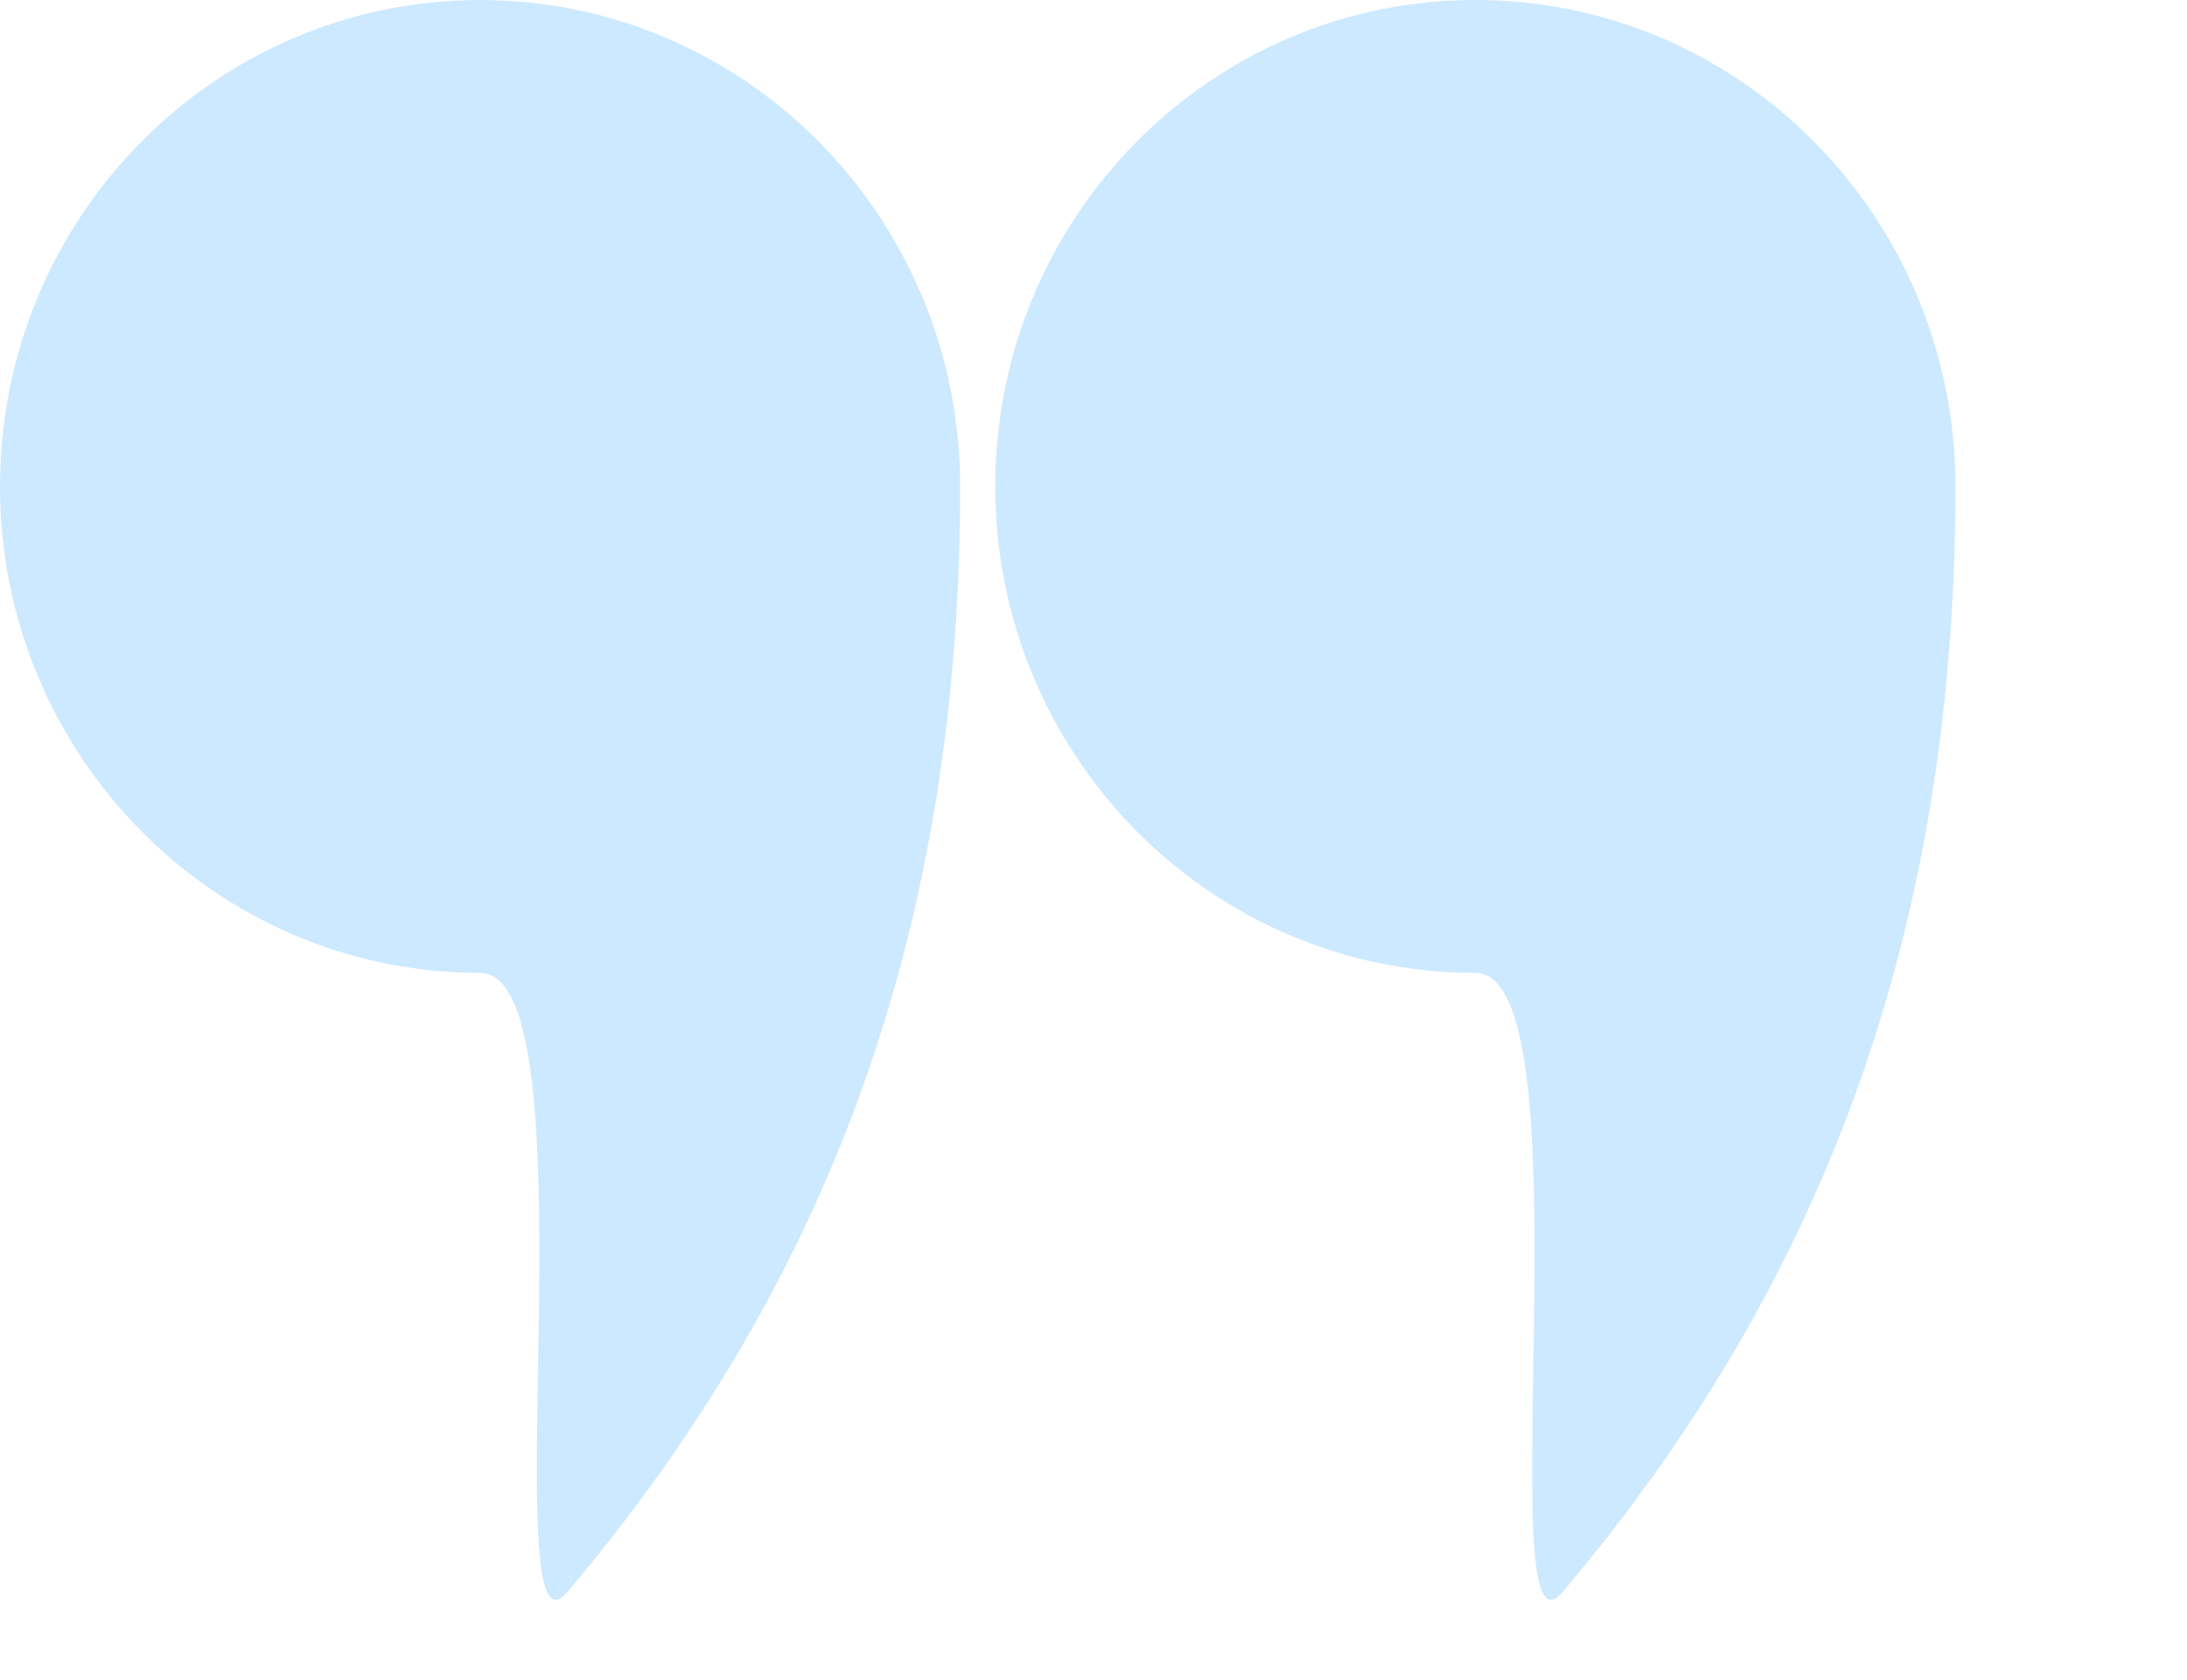
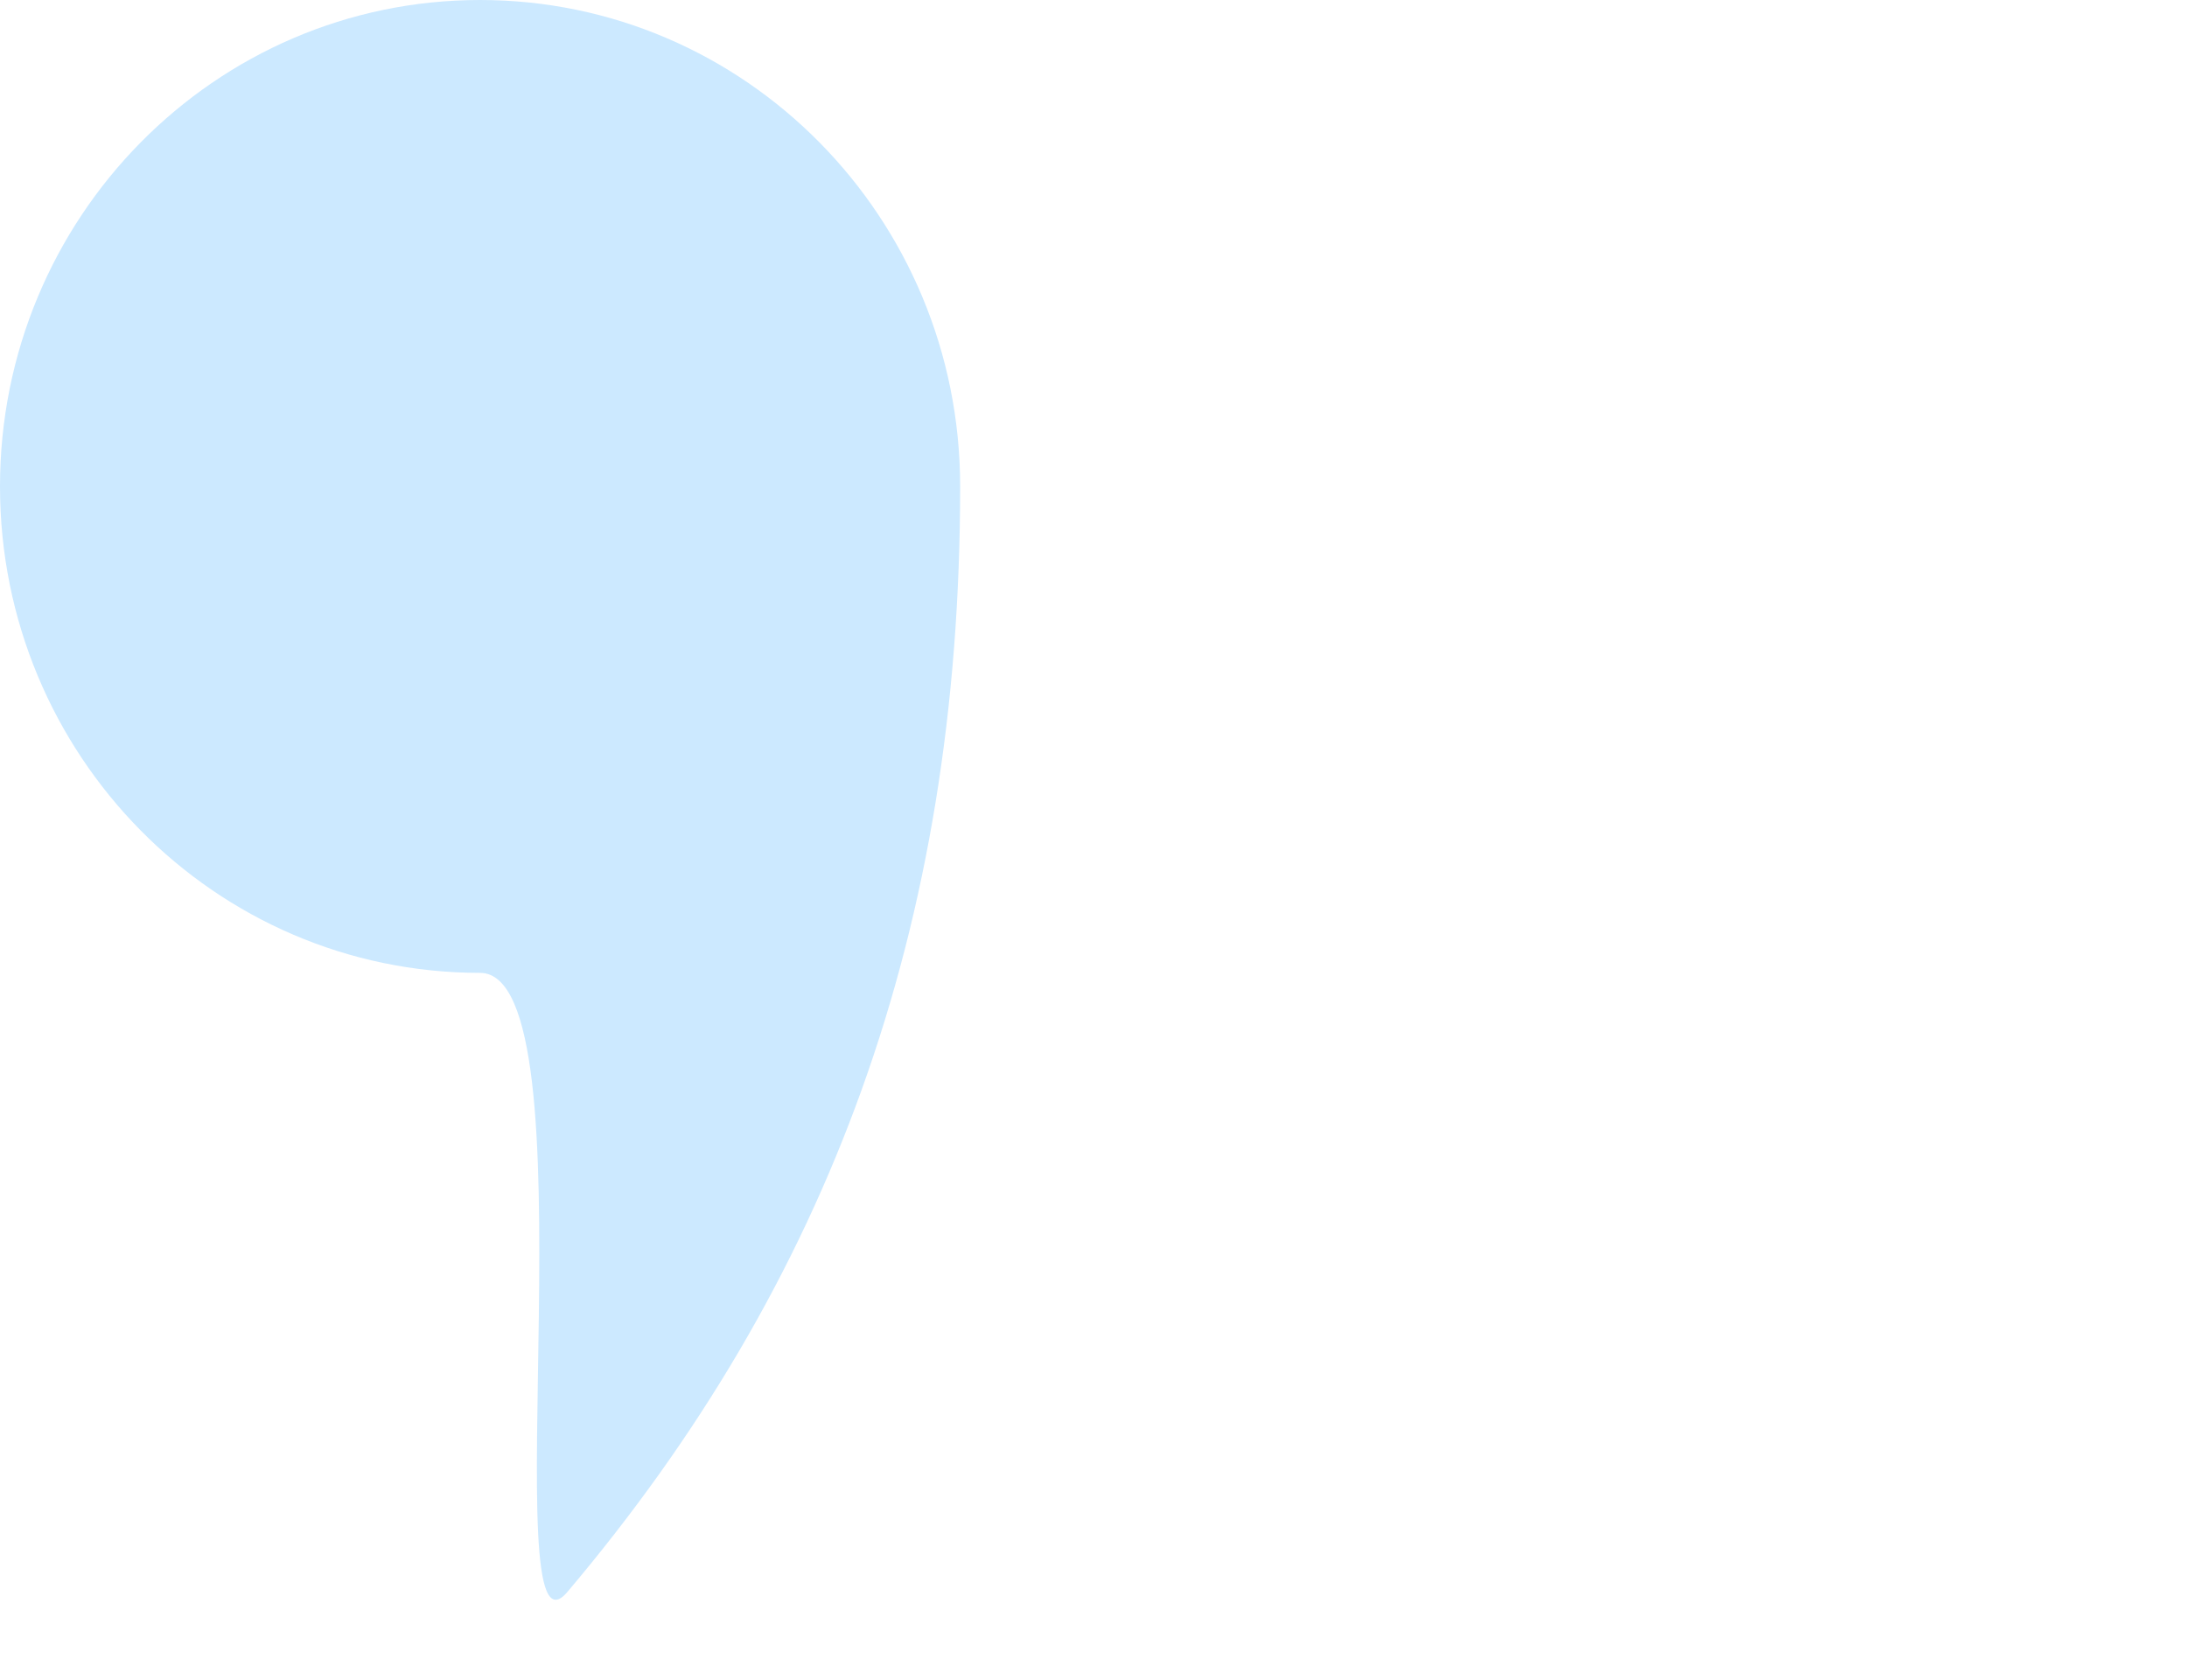
<svg xmlns="http://www.w3.org/2000/svg" width="82px" height="63px" viewBox="0 0 82 63" version="1.1">
  <title>Icon/Zitat</title>
  <g id="Icon/Zitat" stroke="none" stroke-width="1" fill="none" fill-rule="evenodd">
-     <path d="M55.317,36.488 C59.664,36.488 55.754,63.061 58.59,59.707 C68.408,48.098 73.317,34.829 73.317,18.244 C73.317,8.168 65.258,0 55.317,0 C45.376,0 37.317,8.168 37.317,18.244 C37.317,28.32 45.376,36.488 55.317,36.488 Z" id="Oval" fill="#CCE9FF" />
    <path d="M18,36.488 C22.347,36.488 18.437,63.061 21.273,59.707 C31.091,48.098 36,34.829 36,18.244 C36,8.168 27.941,0 18,0 C8.059,0 0,8.168 0,18.244 C0,28.32 8.059,36.488 18,36.488 Z" id="Oval-Copy" fill="#CCE9FF" />
  </g>
</svg>